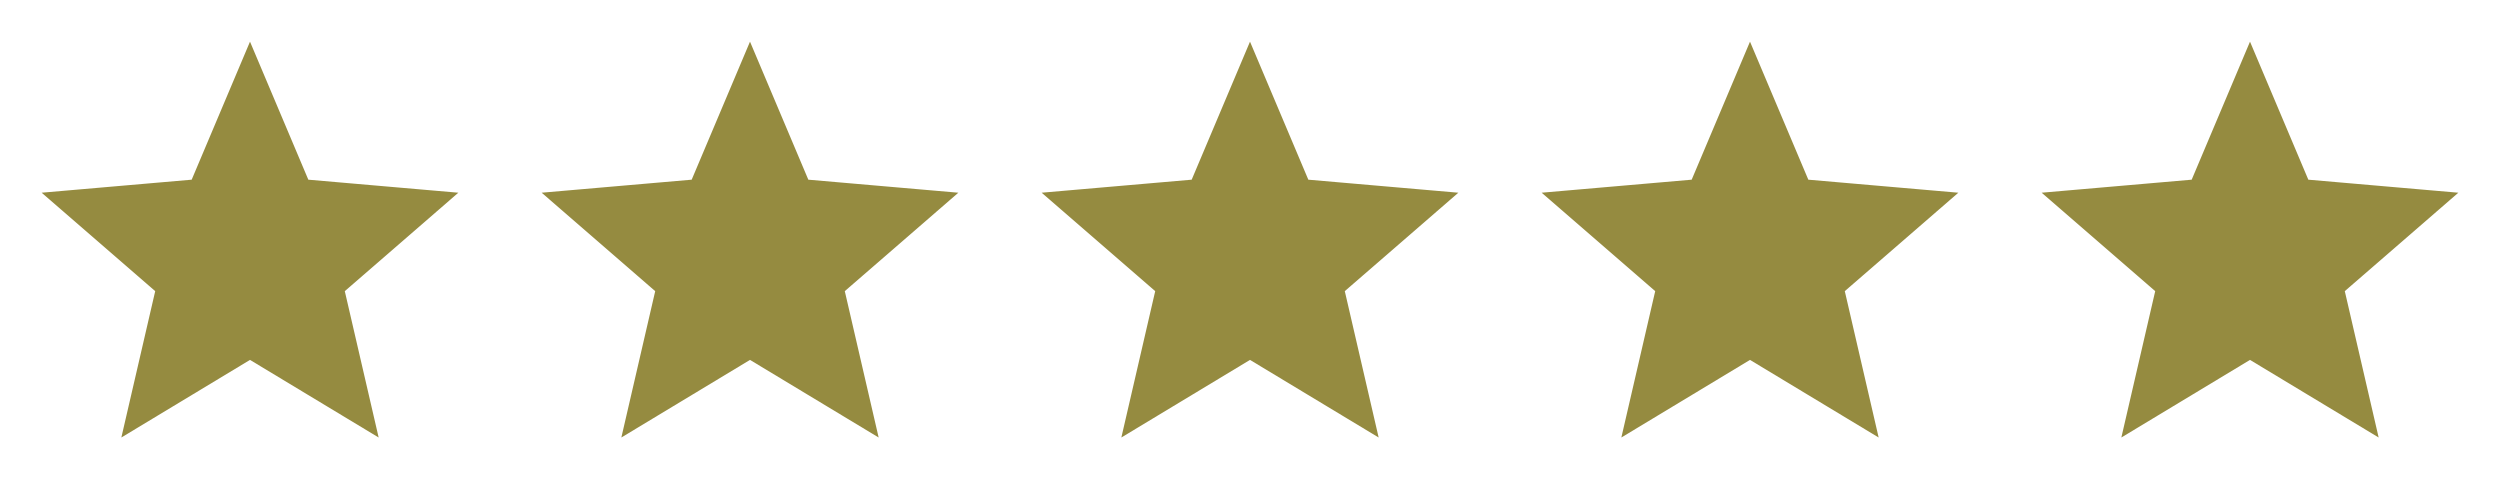
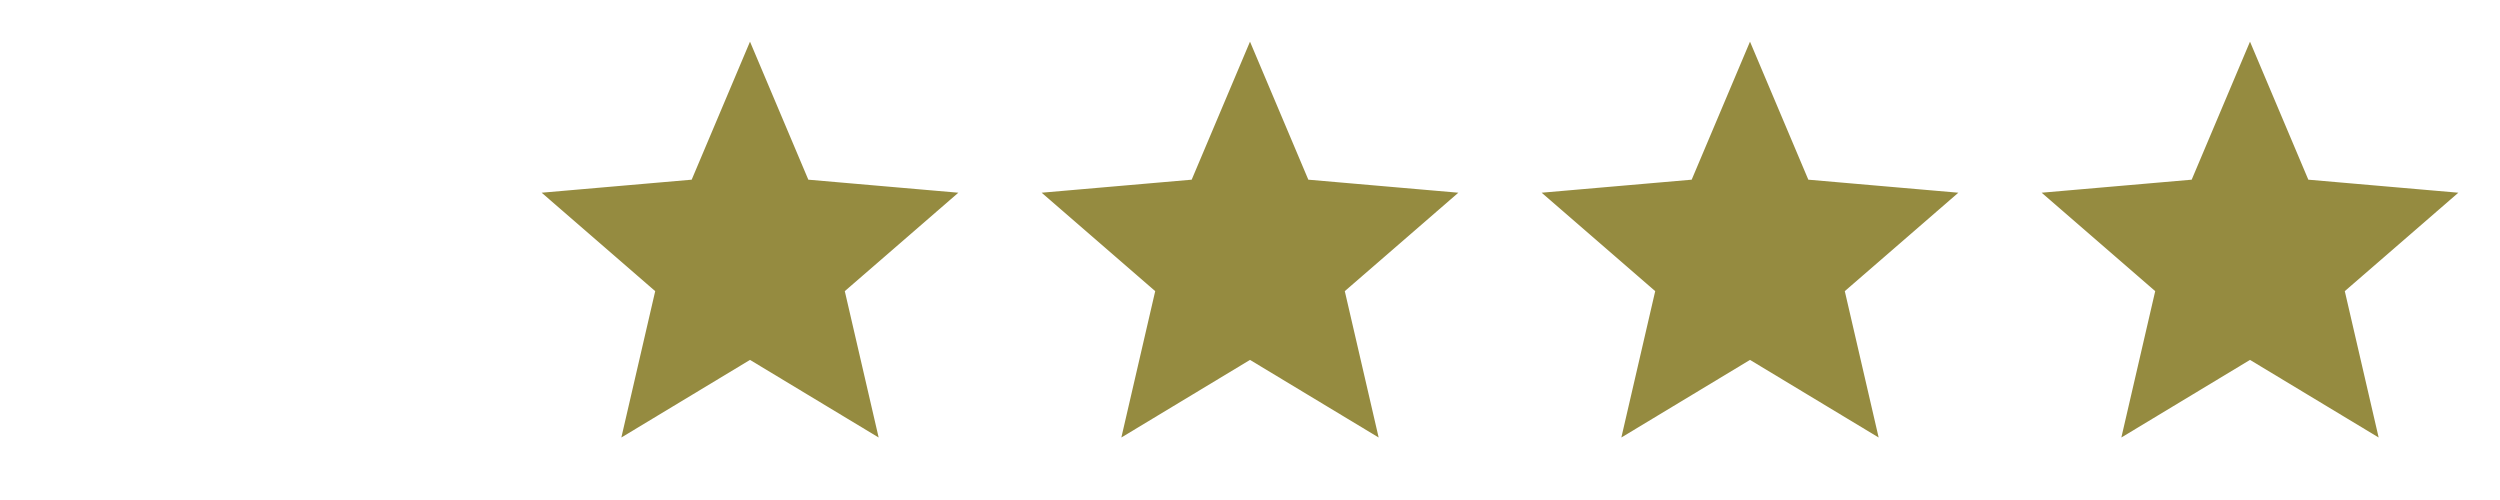
<svg xmlns="http://www.w3.org/2000/svg" width="120" height="24" viewBox="0 0 120 24" fill="none">
-   <path d="M6.578 19.962L7.937 14.088L8.005 13.794L7.778 13.597L3.22 9.646L9.243 9.123L9.543 9.097L9.661 8.82L12 3.284L14.339 8.82L14.457 9.097L14.757 9.123L20.78 9.646L16.223 13.597L15.995 13.794L16.063 14.088L17.422 19.962L12.258 16.847L12 16.691L11.742 16.847L6.578 19.962Z" fill="#958B40" stroke="#958B40" />
  <path d="M30.578 19.962L31.937 14.088L32.005 13.794L31.777 13.597L27.22 9.646L33.243 9.123L33.543 9.097L33.661 8.82L36 3.284L38.339 8.82L38.457 9.097L38.757 9.123L44.78 9.646L40.222 13.597L39.995 13.794L40.063 14.088L41.422 19.962L36.258 16.847L36 16.691L35.742 16.847L30.578 19.962Z" fill="#958B40" stroke="#958B40" />
  <path d="M54.578 19.962L55.937 14.088L56.005 13.794L55.778 13.597L51.22 9.646L57.243 9.123L57.543 9.097L57.661 8.82L60 3.284L62.339 8.82L62.457 9.097L62.757 9.123L68.78 9.646L64.222 13.597L63.995 13.794L64.063 14.088L65.422 19.962L60.258 16.847L60 16.691L59.742 16.847L54.578 19.962Z" fill="#958B40" stroke="#958B40" />
  <path d="M78.578 19.962L79.937 14.088L80.005 13.794L79.778 13.597L75.22 9.646L81.243 9.123L81.543 9.097L81.661 8.82L84 3.284L86.339 8.82L86.457 9.097L86.757 9.123L92.78 9.646L88.222 13.597L87.995 13.794L88.063 14.088L89.422 19.962L84.258 16.847L84 16.691L83.742 16.847L78.578 19.962Z" fill="#958B40" stroke="#958B40" />
  <path d="M102.578 19.962L103.937 14.088L104.005 13.794L103.778 13.597L99.22 9.646L105.243 9.123L105.543 9.097L105.661 8.82L108 3.284L110.339 8.82L110.457 9.097L110.757 9.123L116.78 9.646L112.222 13.597L111.995 13.794L112.063 14.088L113.422 19.962L108.258 16.847L108 16.691L107.742 16.847L102.578 19.962Z" fill="#958B40" stroke="#958B40" />
</svg>